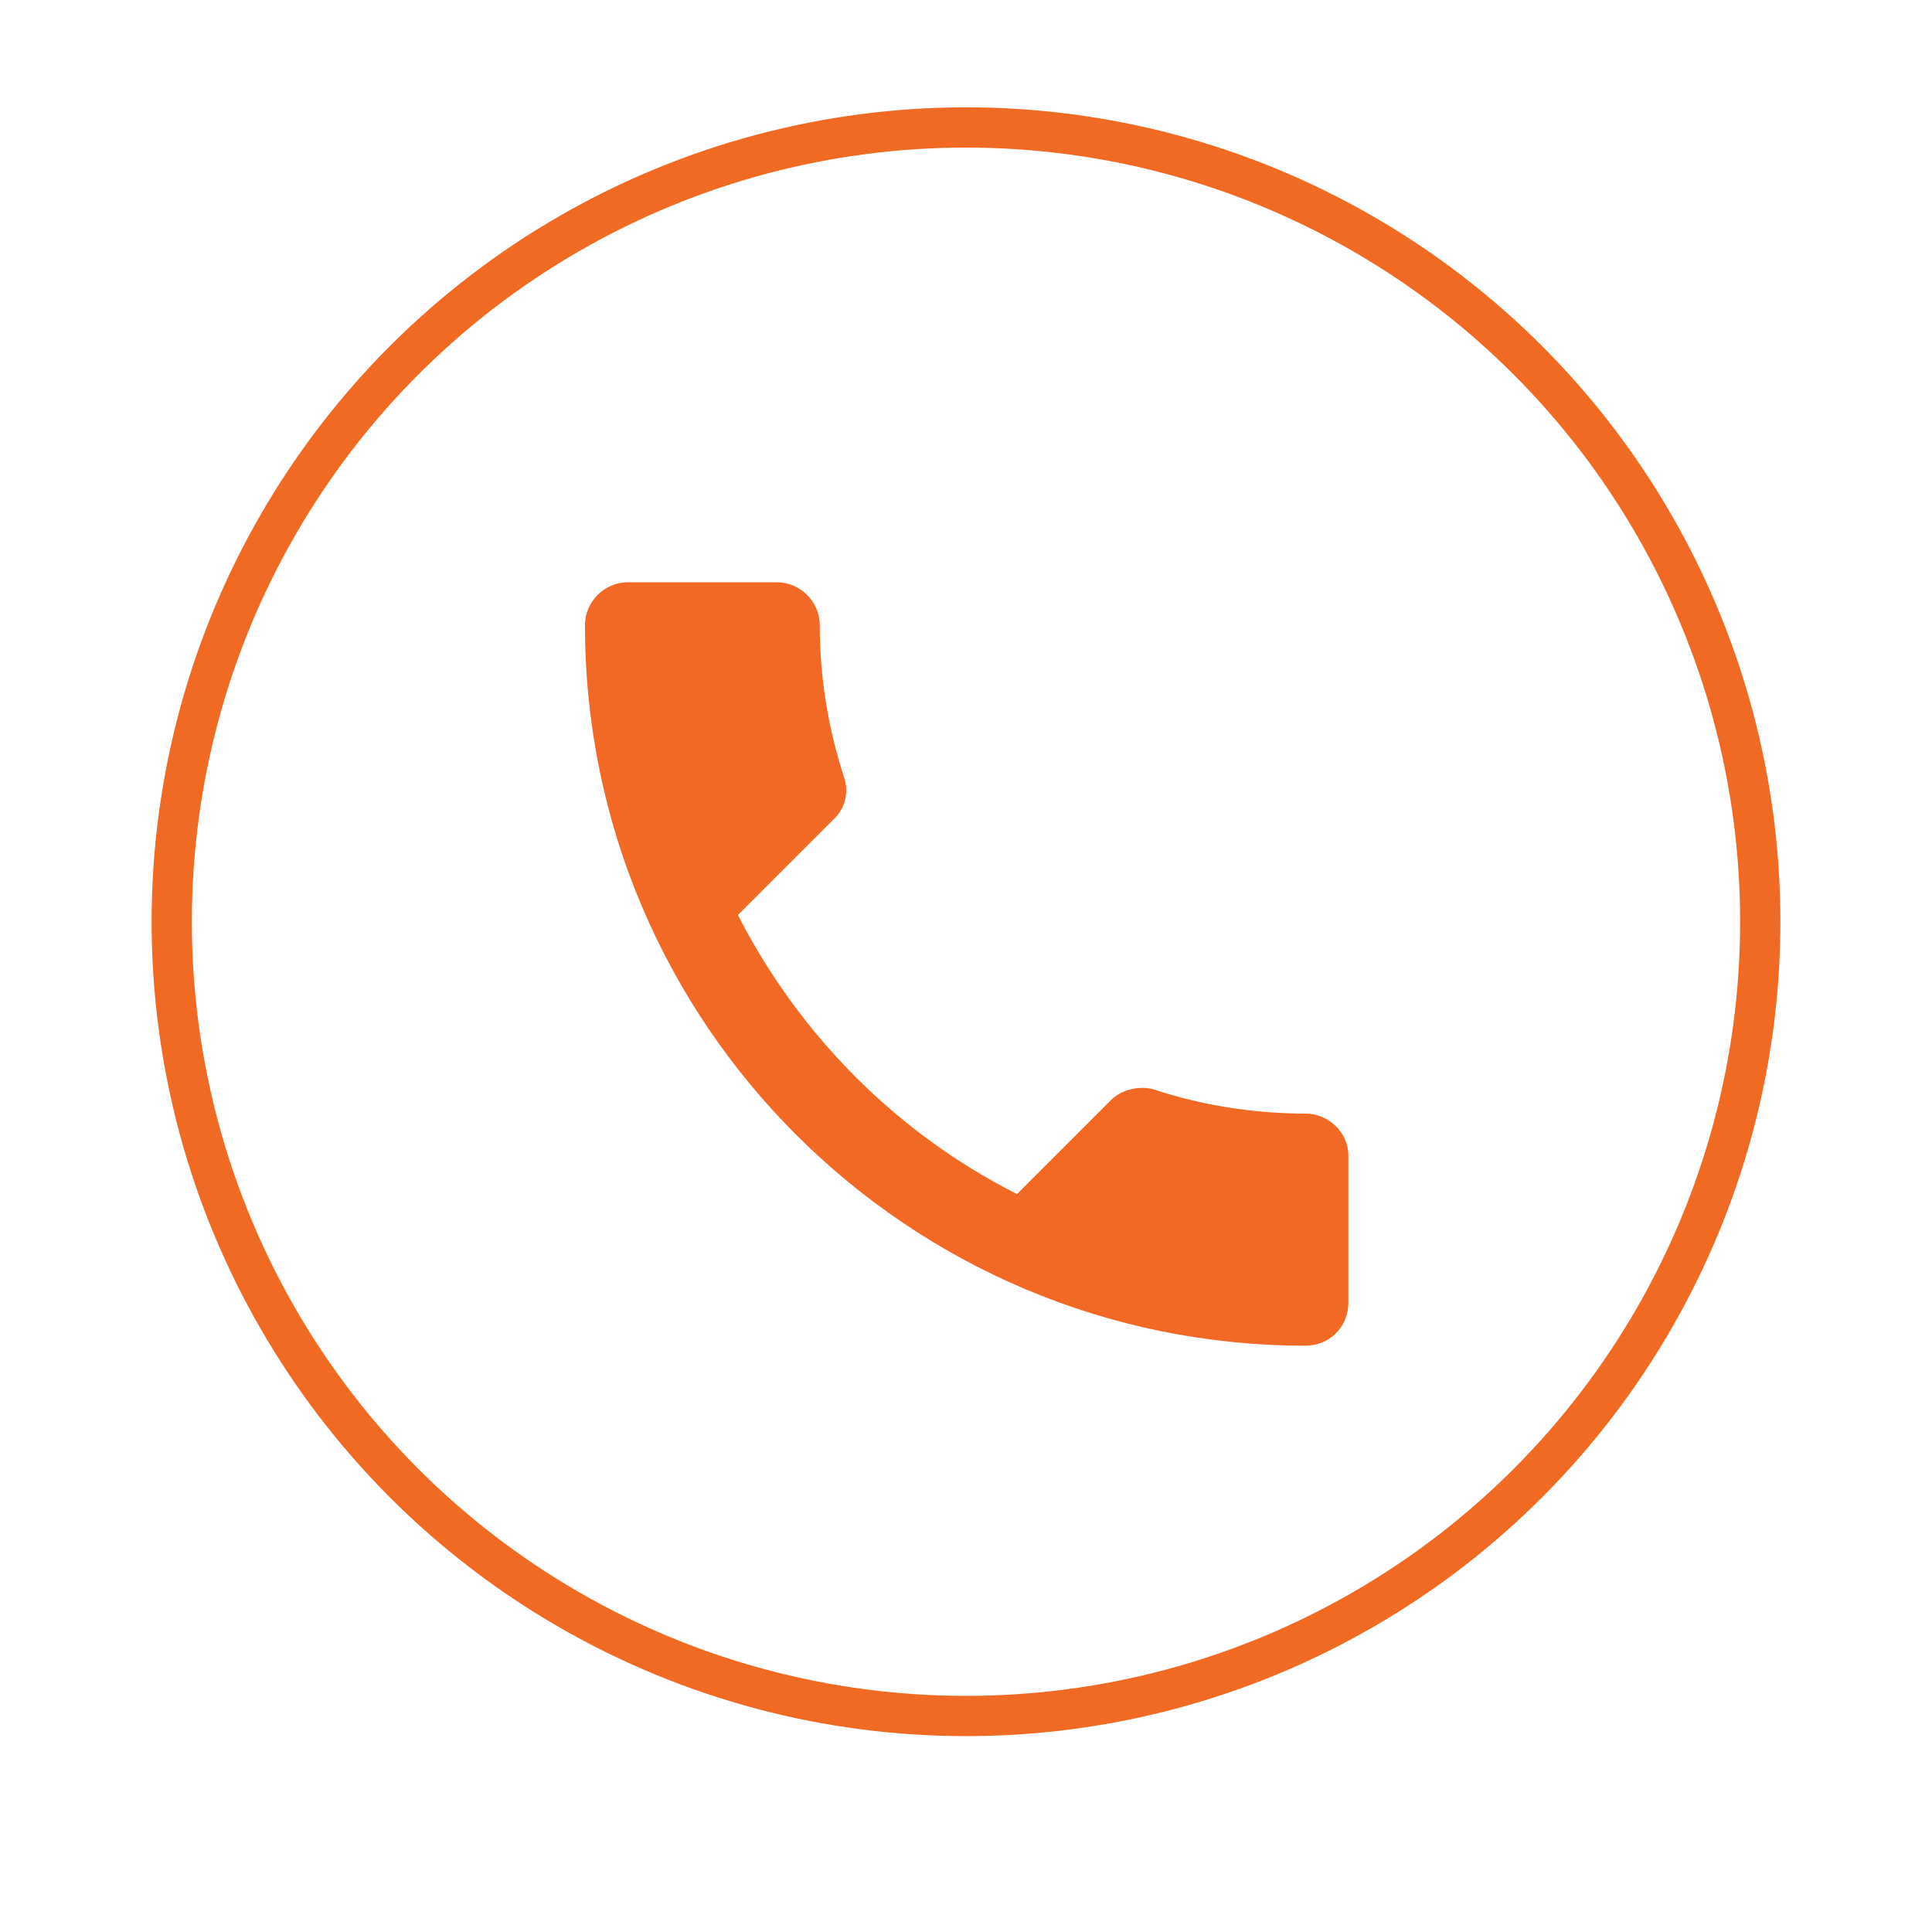
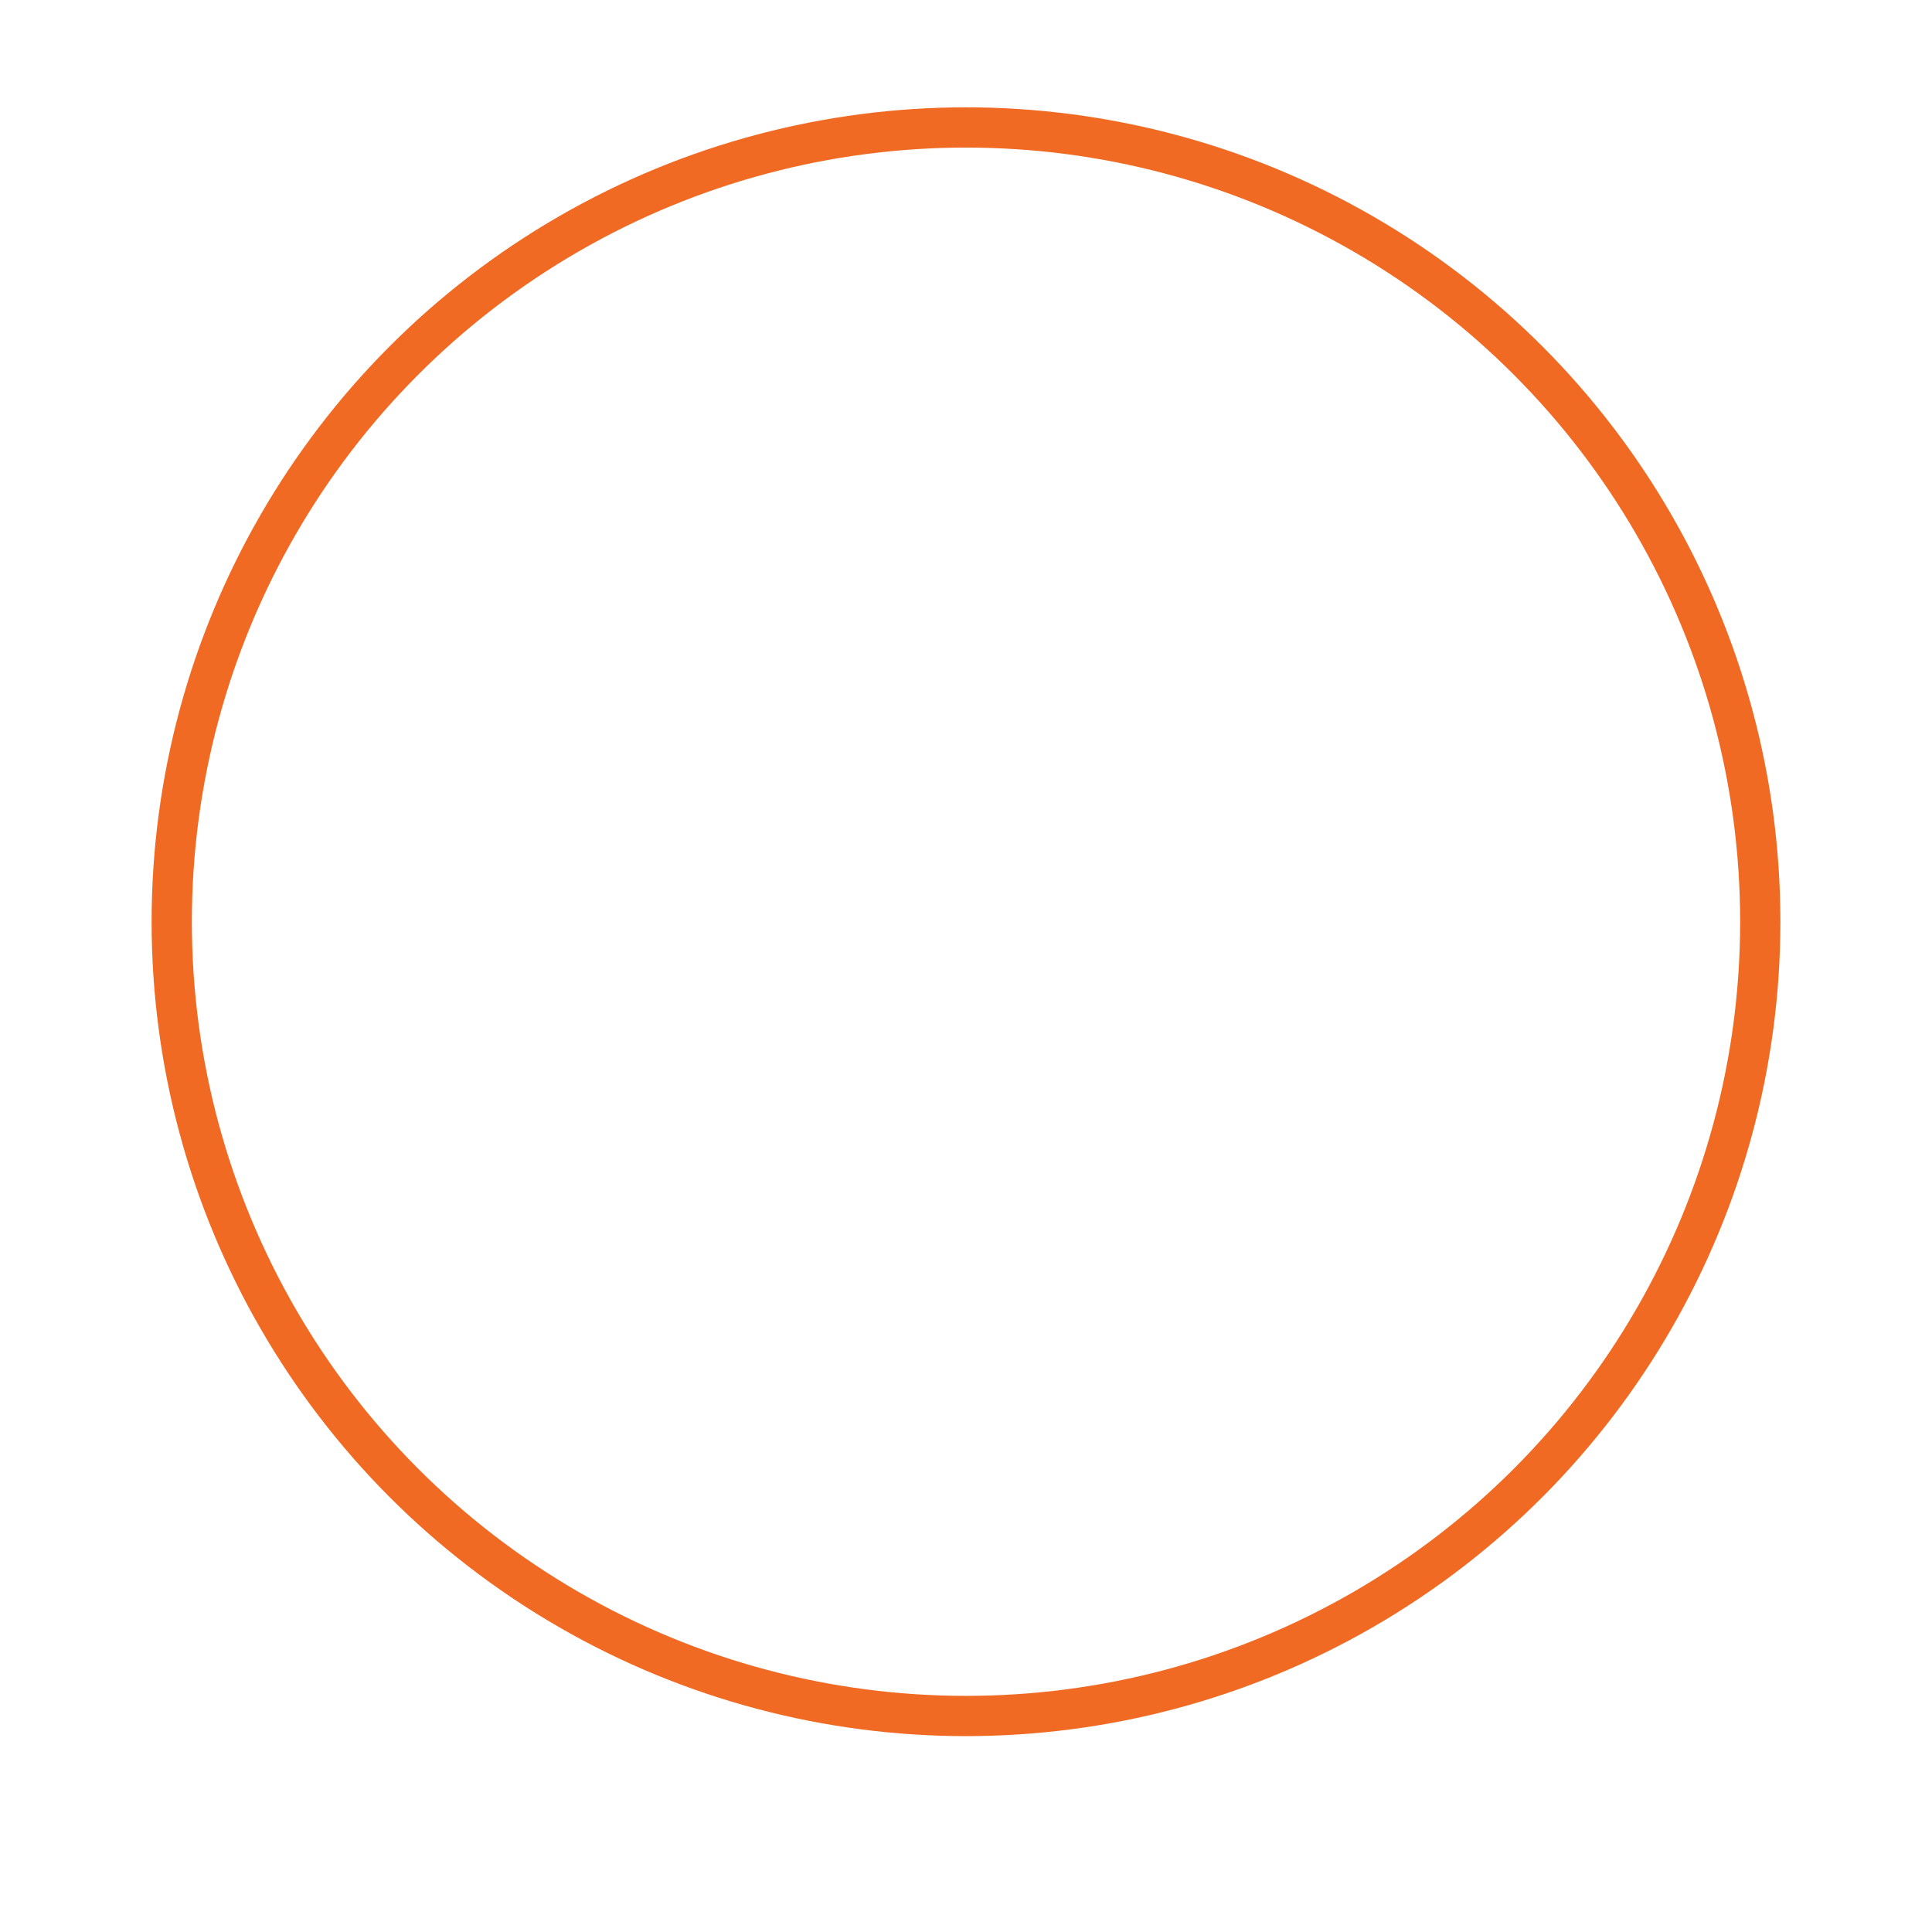
<svg xmlns="http://www.w3.org/2000/svg" version="1.1" id="Layer_1" x="0px" y="0px" viewBox="0 0 144 144" style="enable-background:new 0 0 144 144;" xml:space="preserve">
  <style type="text/css"> .st0{fill:#FFFFFF;stroke:#F16A23;stroke-width:3;} .st1{fill:#F16924;} </style>
  <g>
    <image style="overflow:visible;opacity:0.16;enable-background:new ;" width="178" height="179" transform="matrix(0.858 0 0 0.858 -4.351 -5.43)"> </image>
    <g>
      <g>
        <circle class="st0" cx="72" cy="68.7" r="59.2" />
      </g>
    </g>
  </g>
-   <path id="ic_call_24px" class="st1" d="M55,68.2c4.6,9,11.9,16.3,20.8,20.8l7-7c0.8-0.8,2.1-1.1,3.2-0.8c3.6,1.2,7.5,1.8,11.3,1.8 c1.7,0,3.2,1.4,3.2,3.1c0,0,0,0,0,0l0,0v11c0,1.8-1.4,3.2-3.2,3.2l0,0l0,0c-29.6,0-53.7-24-53.7-53.7l0,0c0-1.7,1.4-3.2,3.2-3.2 h11.1c1.7,0,3.2,1.4,3.2,3.2c0,3.8,0.6,7.6,1.8,11.3c0.4,1.1,0.1,2.4-0.8,3.2L55,68.2z" />
</svg>